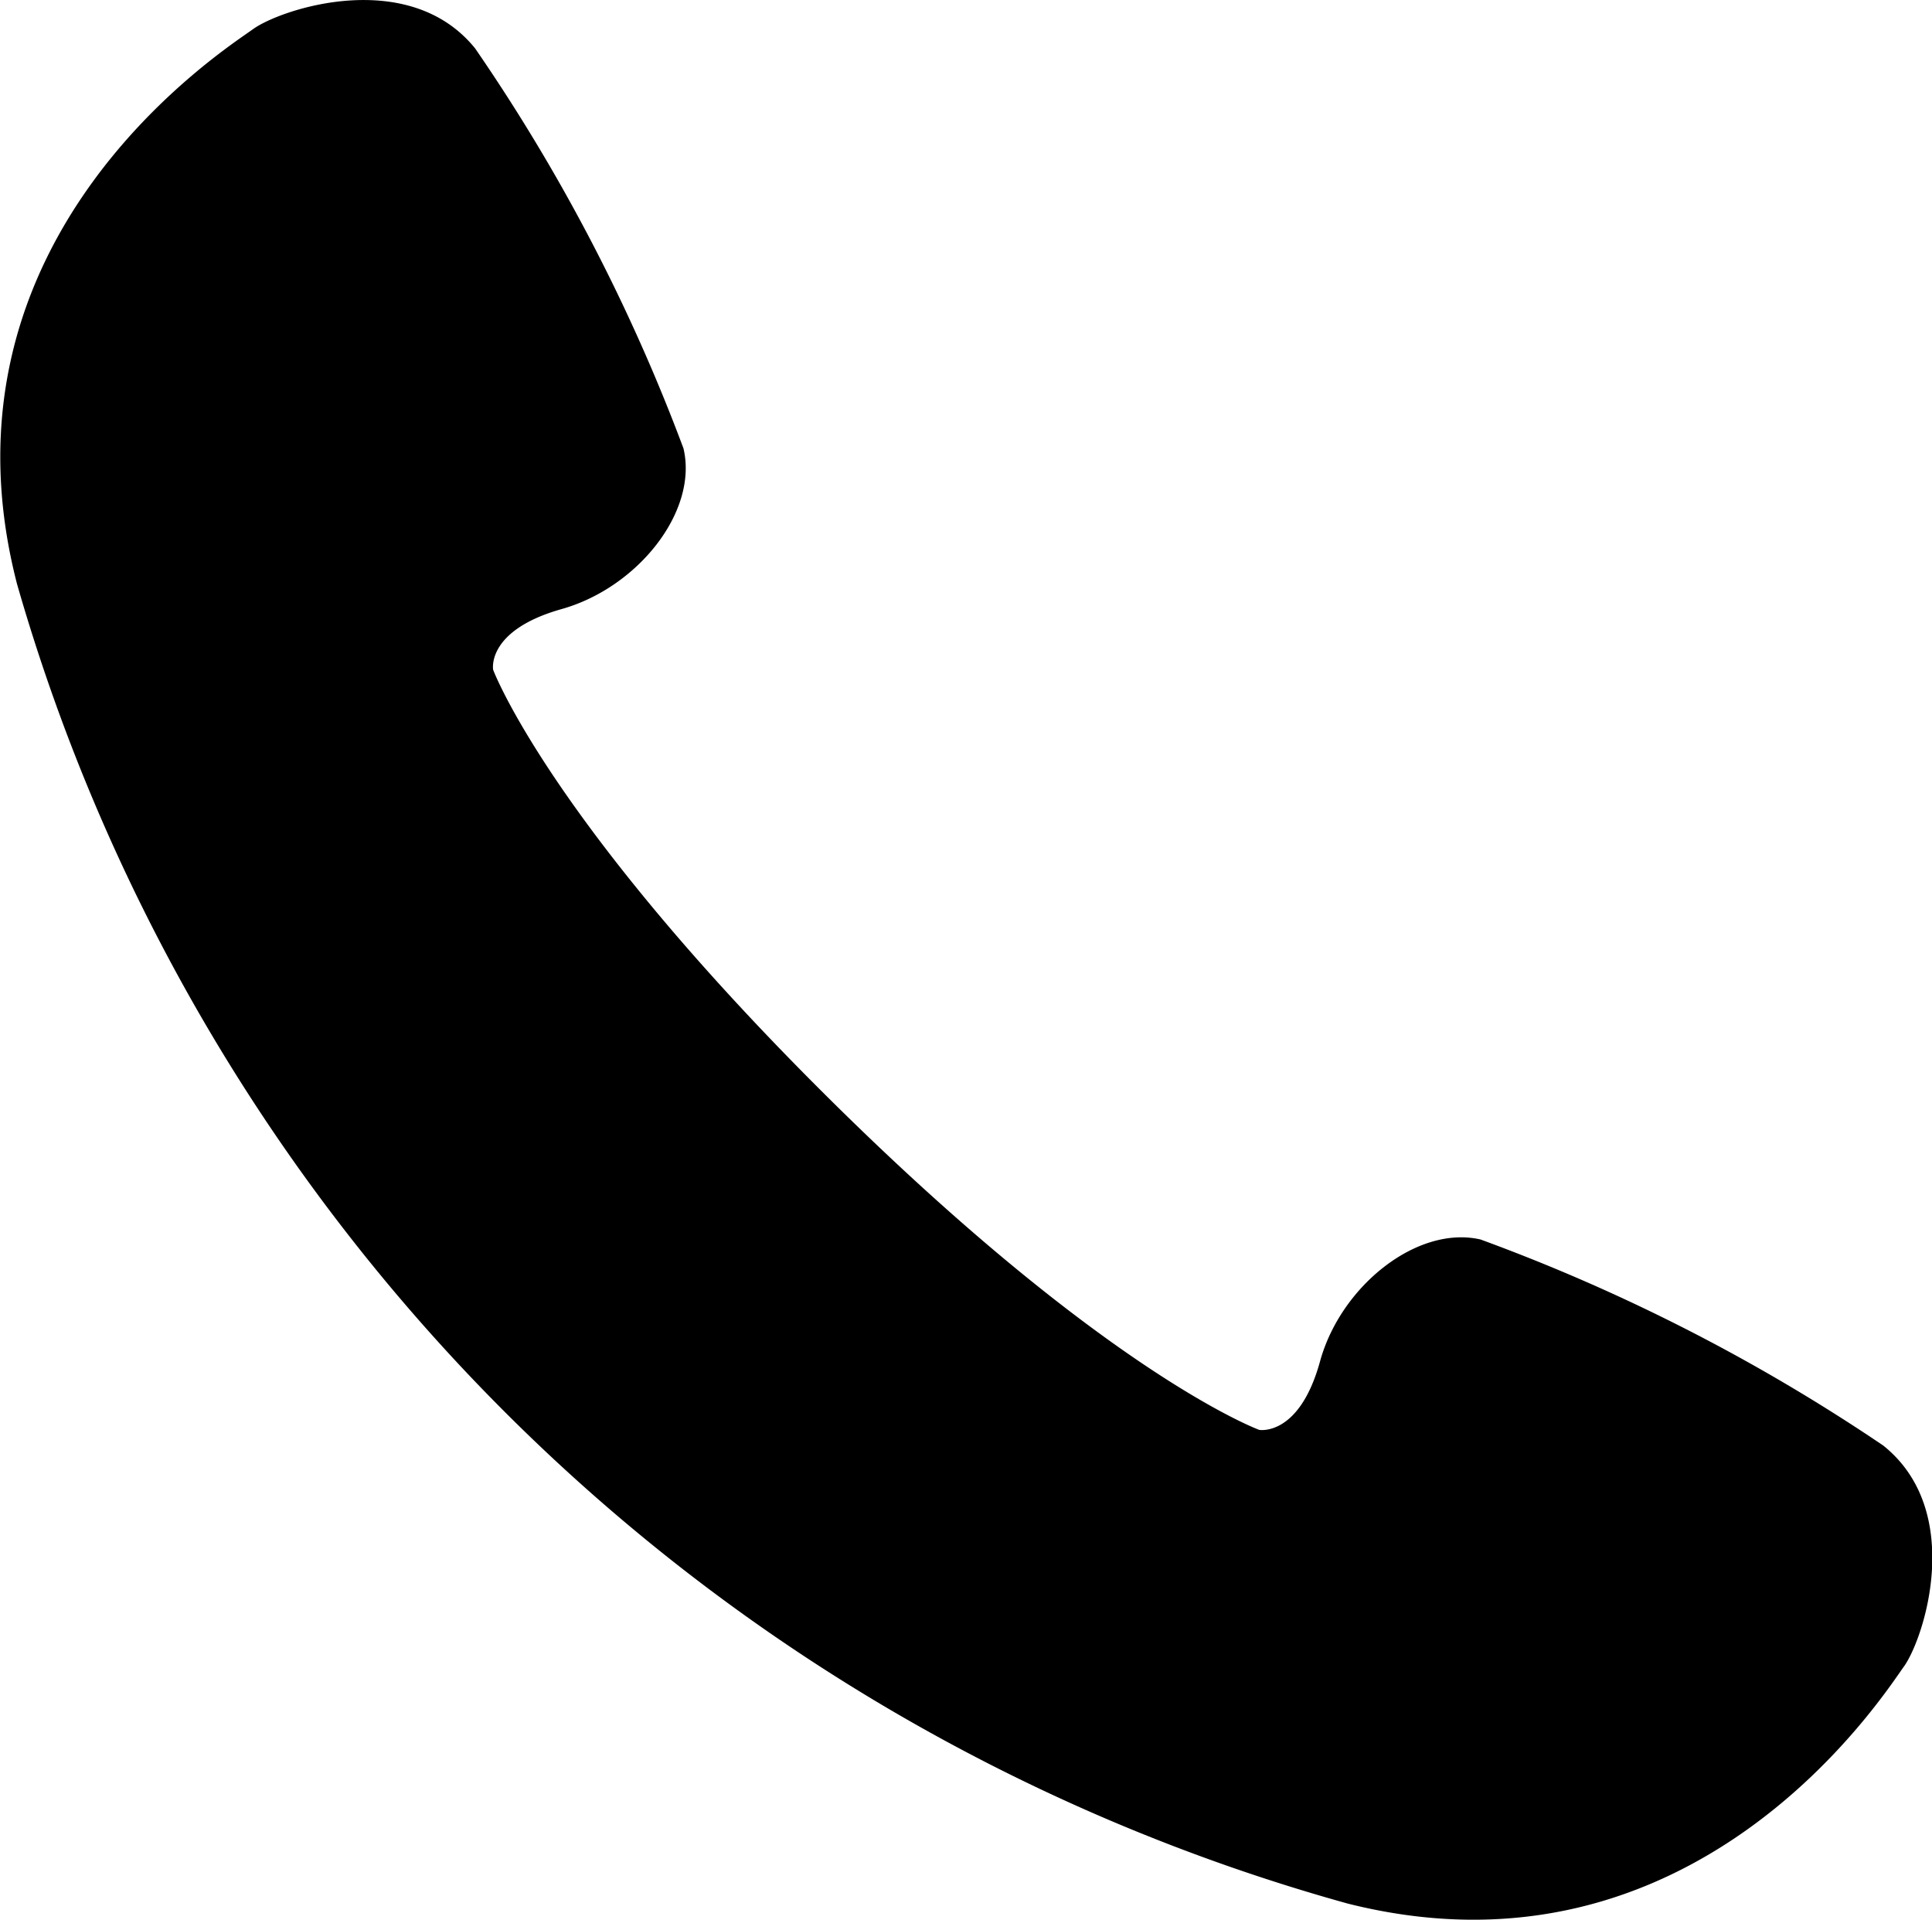
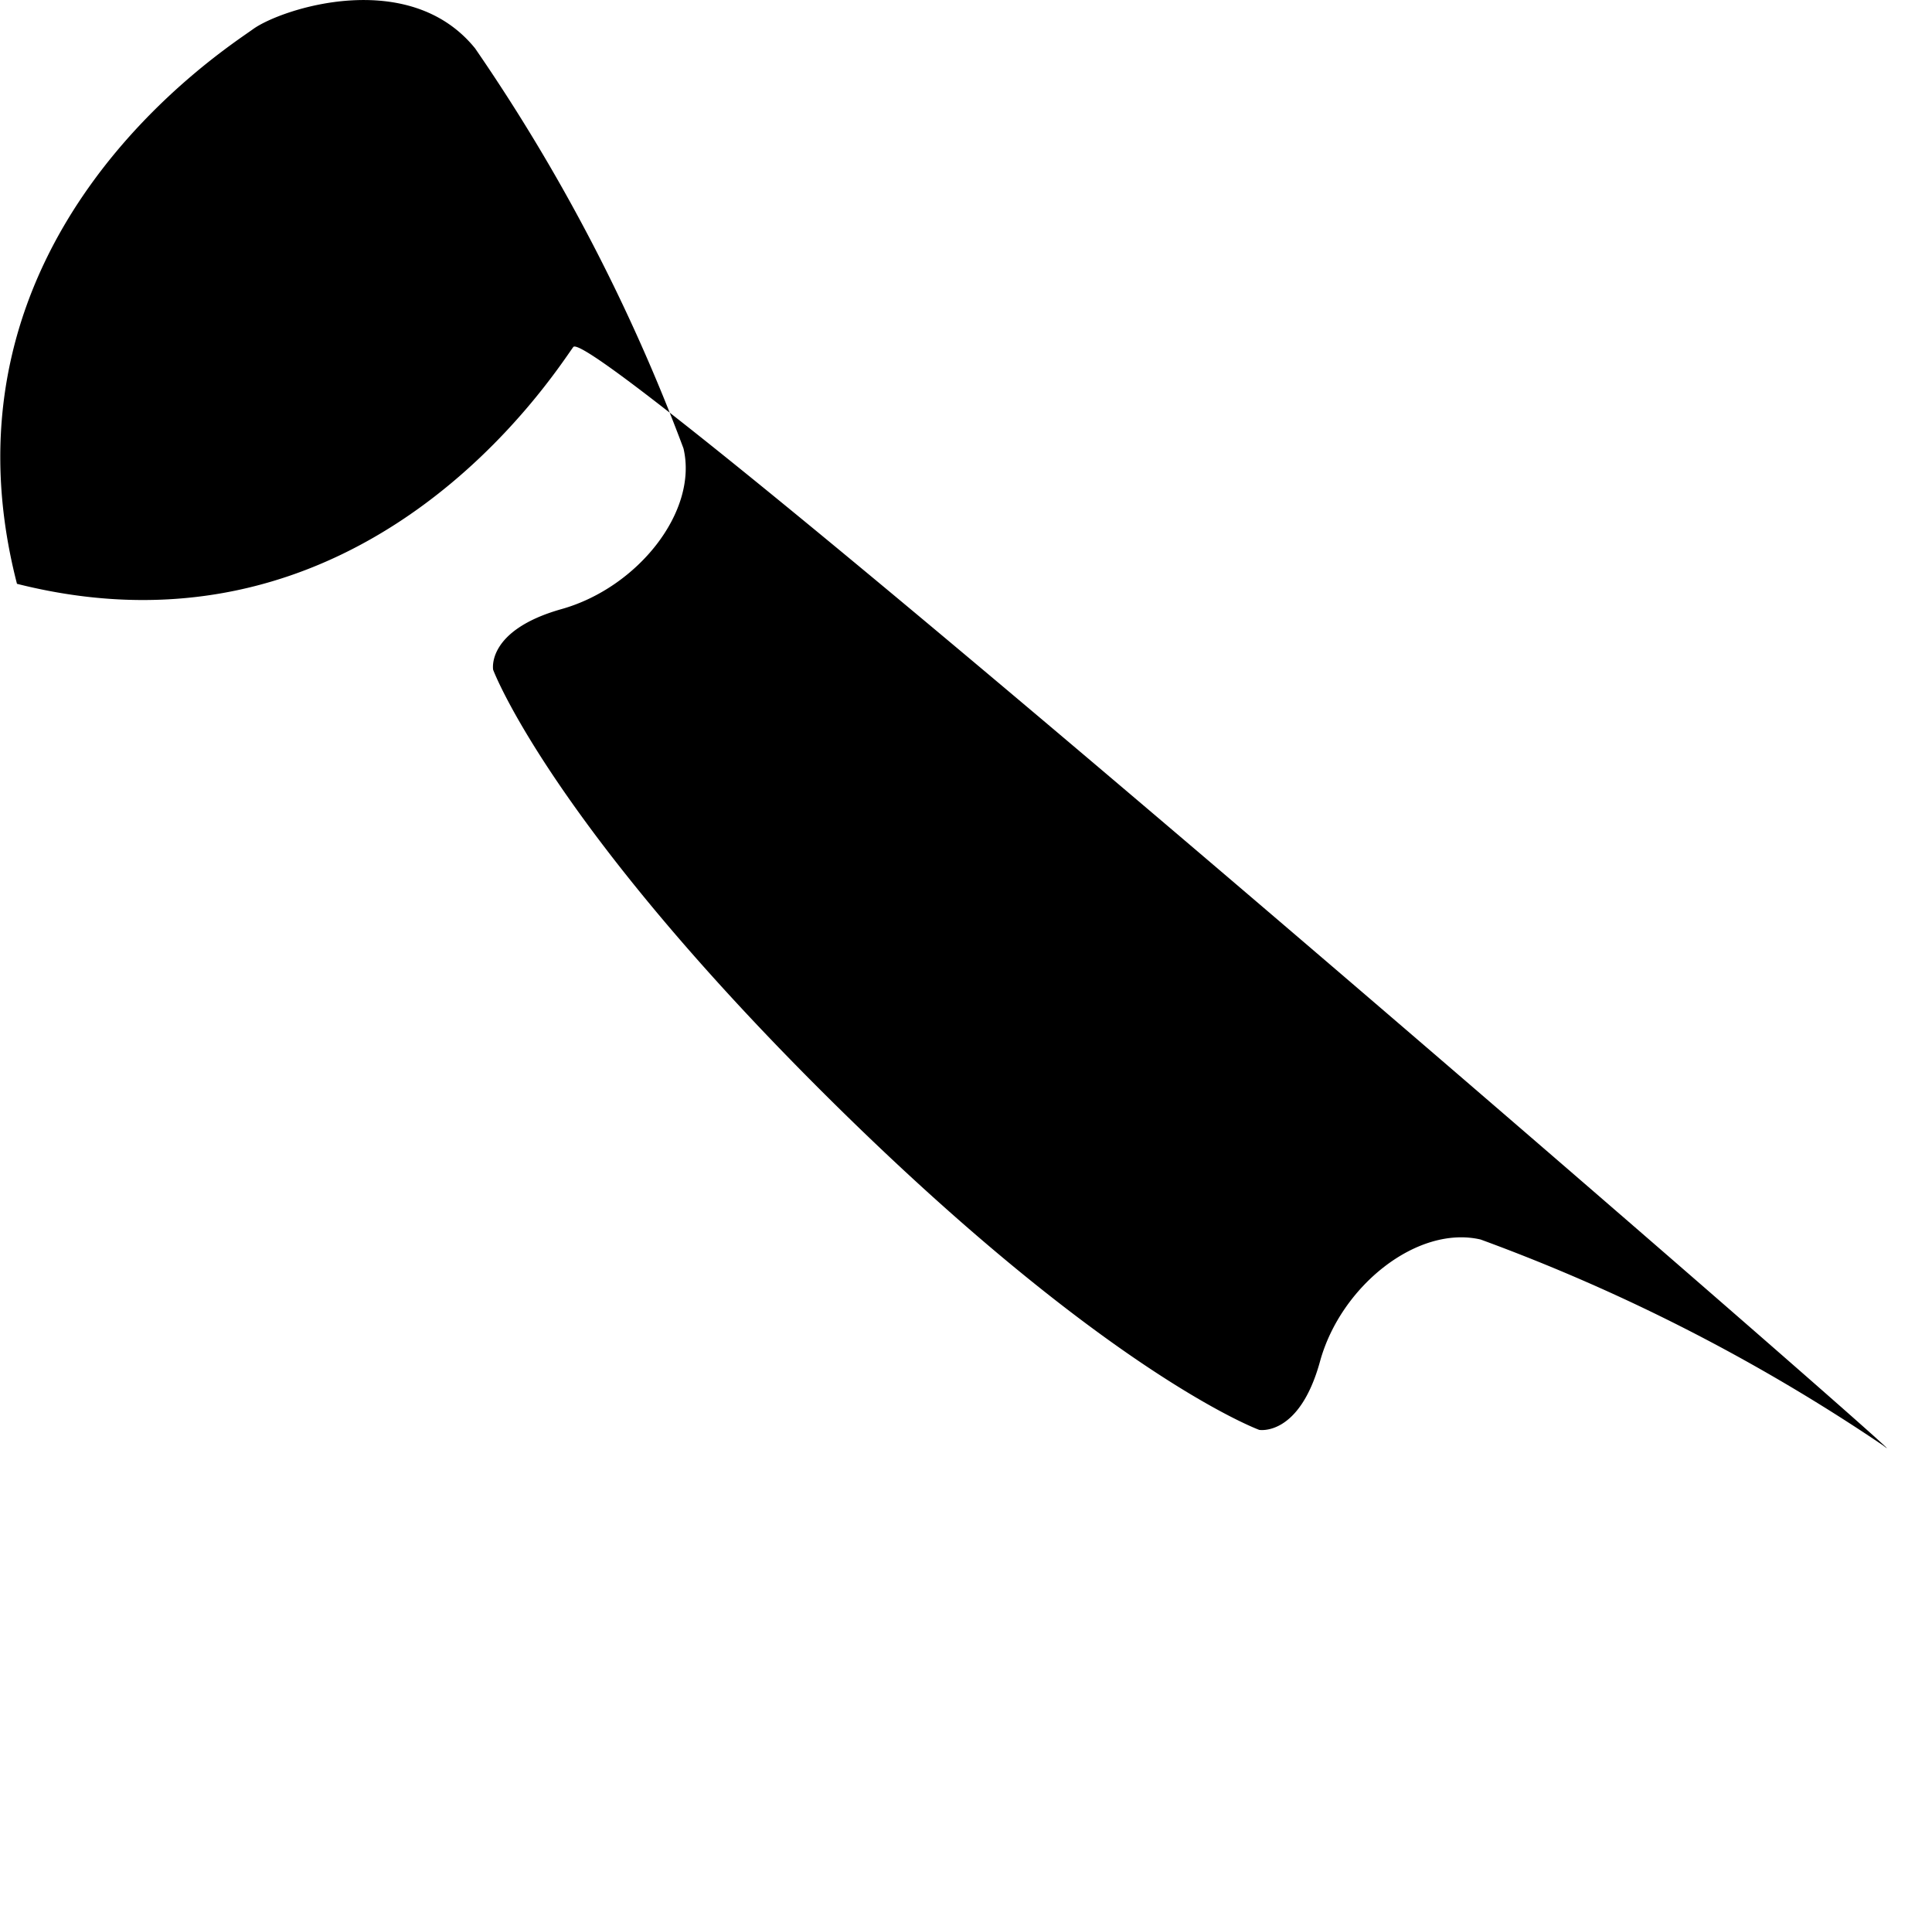
<svg xmlns="http://www.w3.org/2000/svg" width="33.688" height="33.469" viewBox="0 0 33.688 33.469">
  <defs>
    <style>
      .cls-1 {
        fill-rule: evenodd;
      }
    </style>
  </defs>
-   <path id="シェイプ_1" data-name="シェイプ 1" class="cls-1" d="M838.9,948.076a32.405,32.405,0,0,0-7.021-3.592c-1.1-.255-2.438.807-2.8,2.125s-1.06,1.194-1.06,1.194-2.656-.971-7.515-5.79-5.843-7.461-5.843-7.461-0.129-.686,1.195-1.059,2.383-1.7,2.124-2.8a32.106,32.106,0,0,0-3.634-6.975c-1.154-1.424-3.383-.69-3.873-0.334s-5.673,3.632-4.115,9.669a33.443,33.443,0,0,0,23.2,23.007c6.069,1.531,9.344-3.637,9.7-4.128S840.33,949.22,838.9,948.076Z" transform="translate(-806.062 -922.875)" />
+   <path id="シェイプ_1" data-name="シェイプ 1" class="cls-1" d="M838.9,948.076a32.405,32.405,0,0,0-7.021-3.592c-1.1-.255-2.438.807-2.8,2.125s-1.06,1.194-1.06,1.194-2.656-.971-7.515-5.79-5.843-7.461-5.843-7.461-0.129-.686,1.195-1.059,2.383-1.7,2.124-2.8a32.106,32.106,0,0,0-3.634-6.975c-1.154-1.424-3.383-.69-3.873-0.334s-5.673,3.632-4.115,9.669c6.069,1.531,9.344-3.637,9.7-4.128S840.33,949.22,838.9,948.076Z" transform="translate(-806.062 -922.875)" />
</svg>